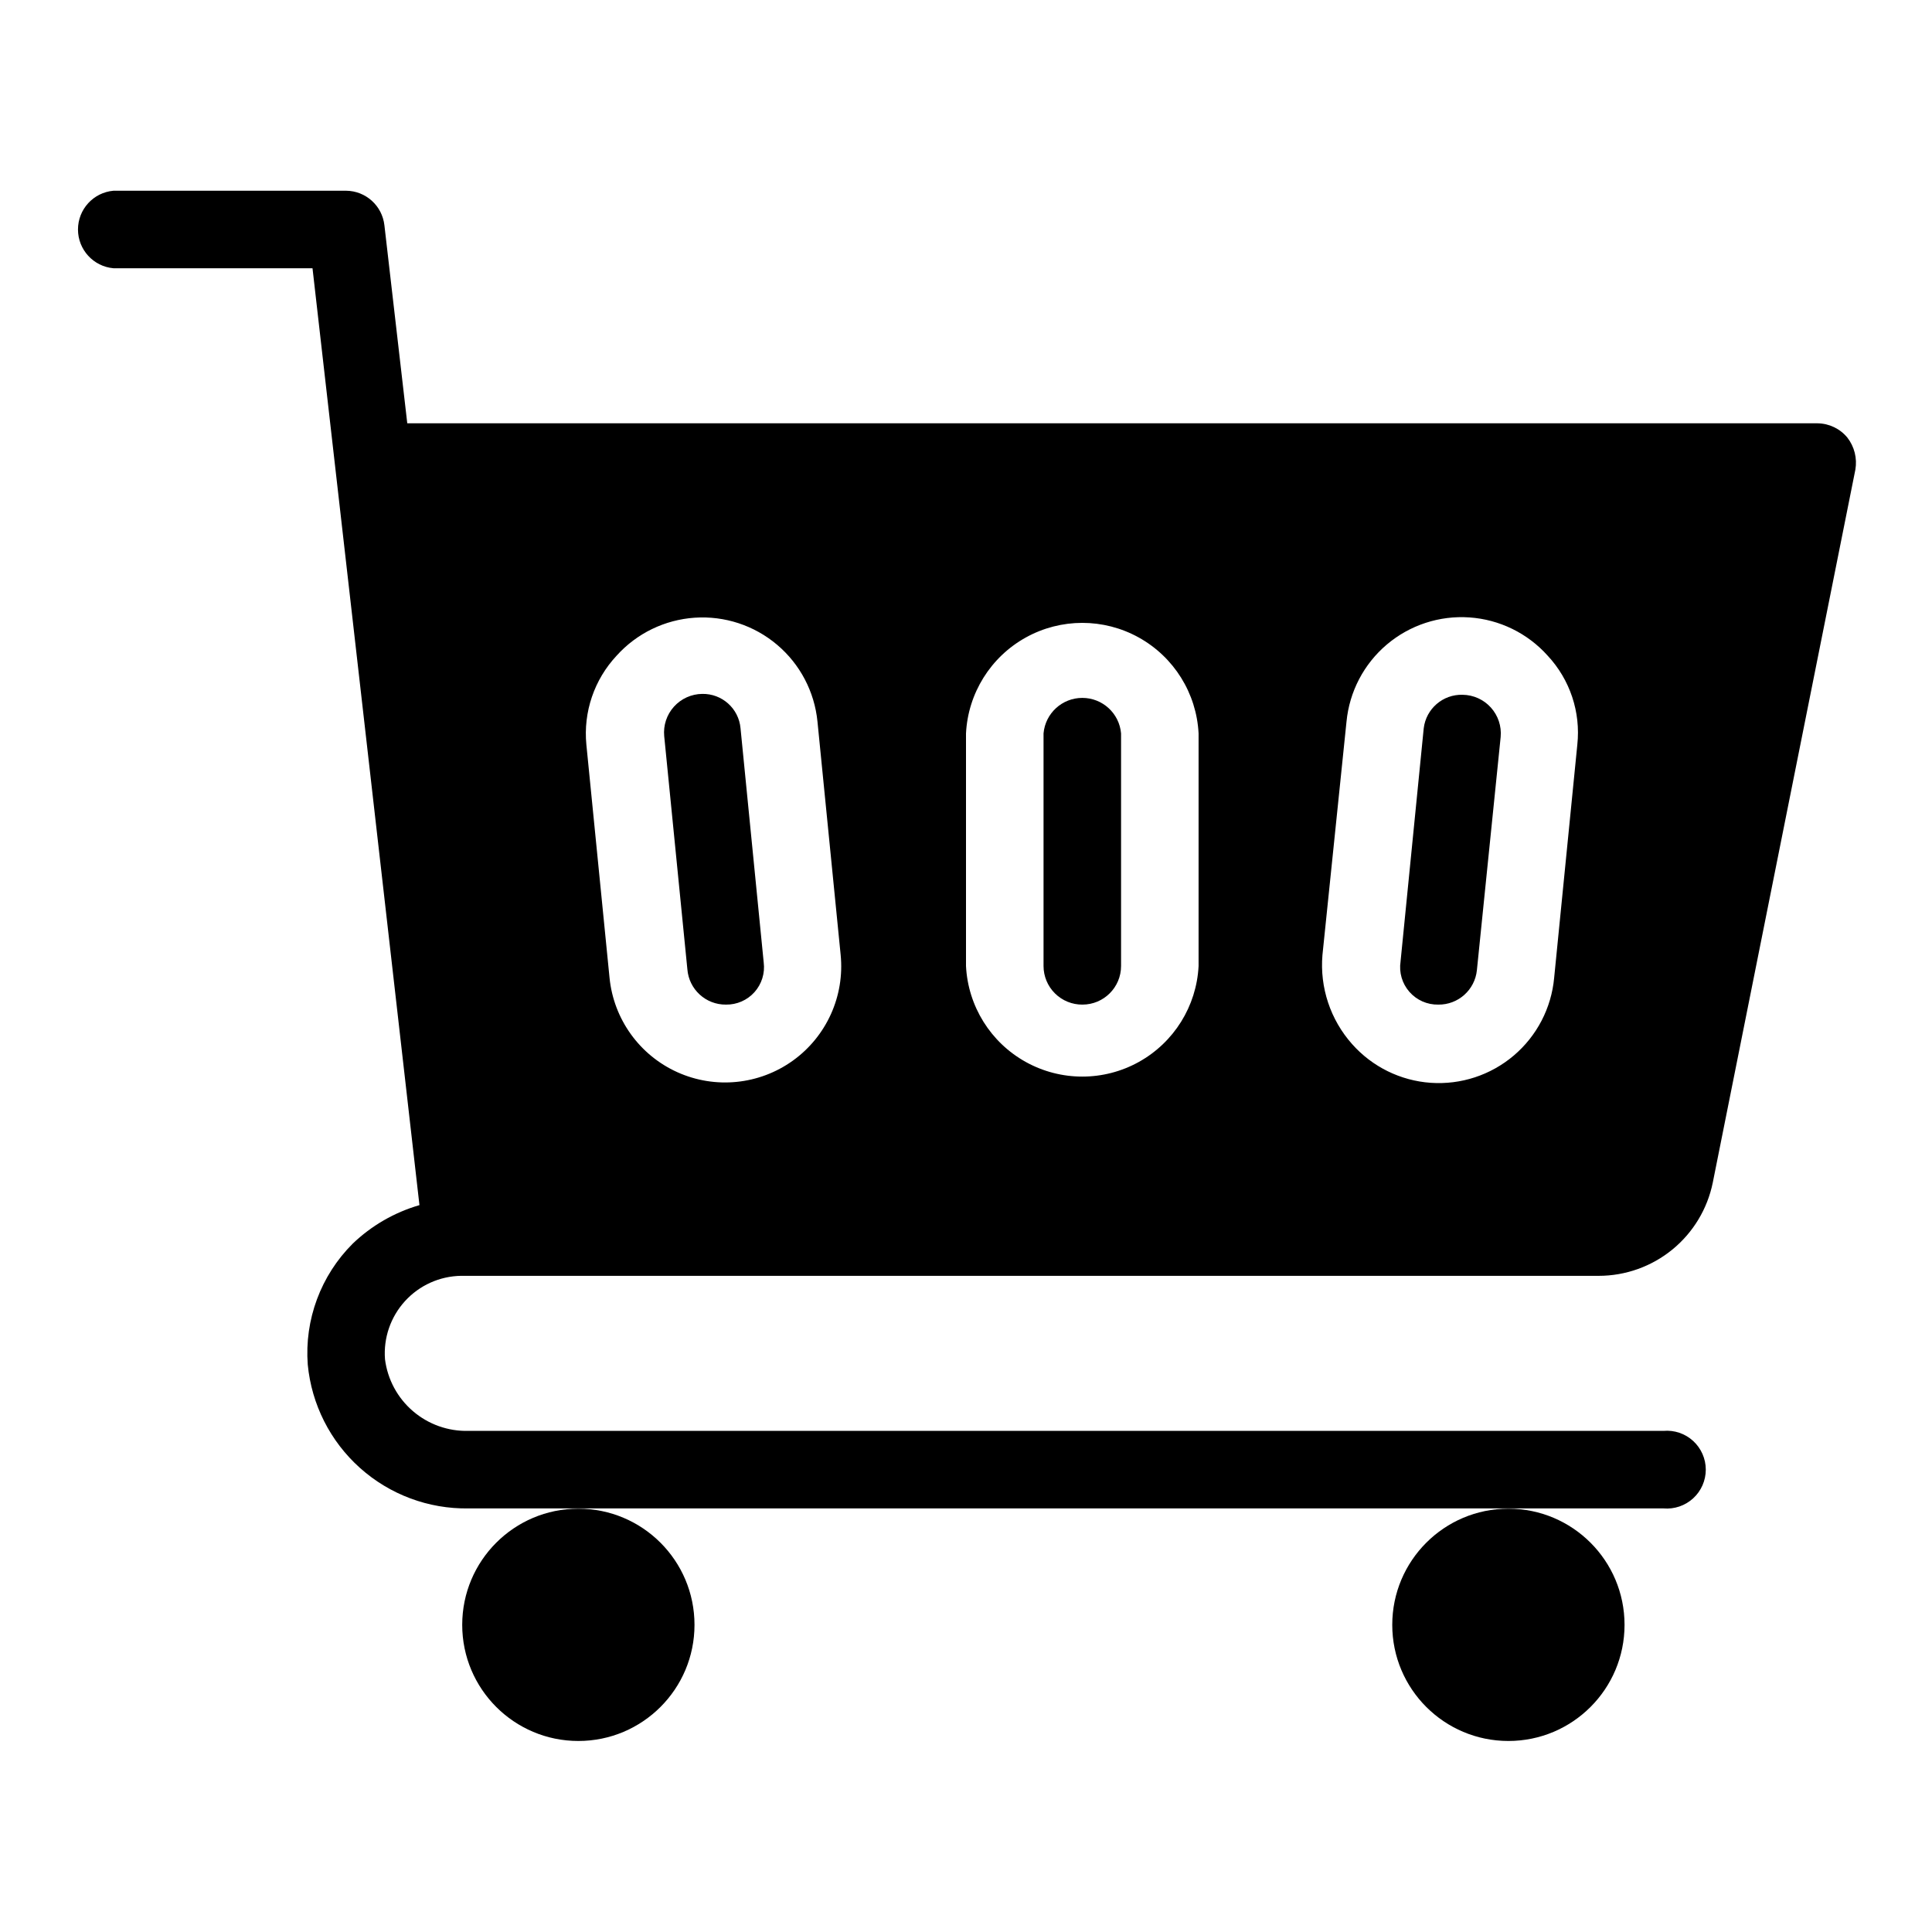
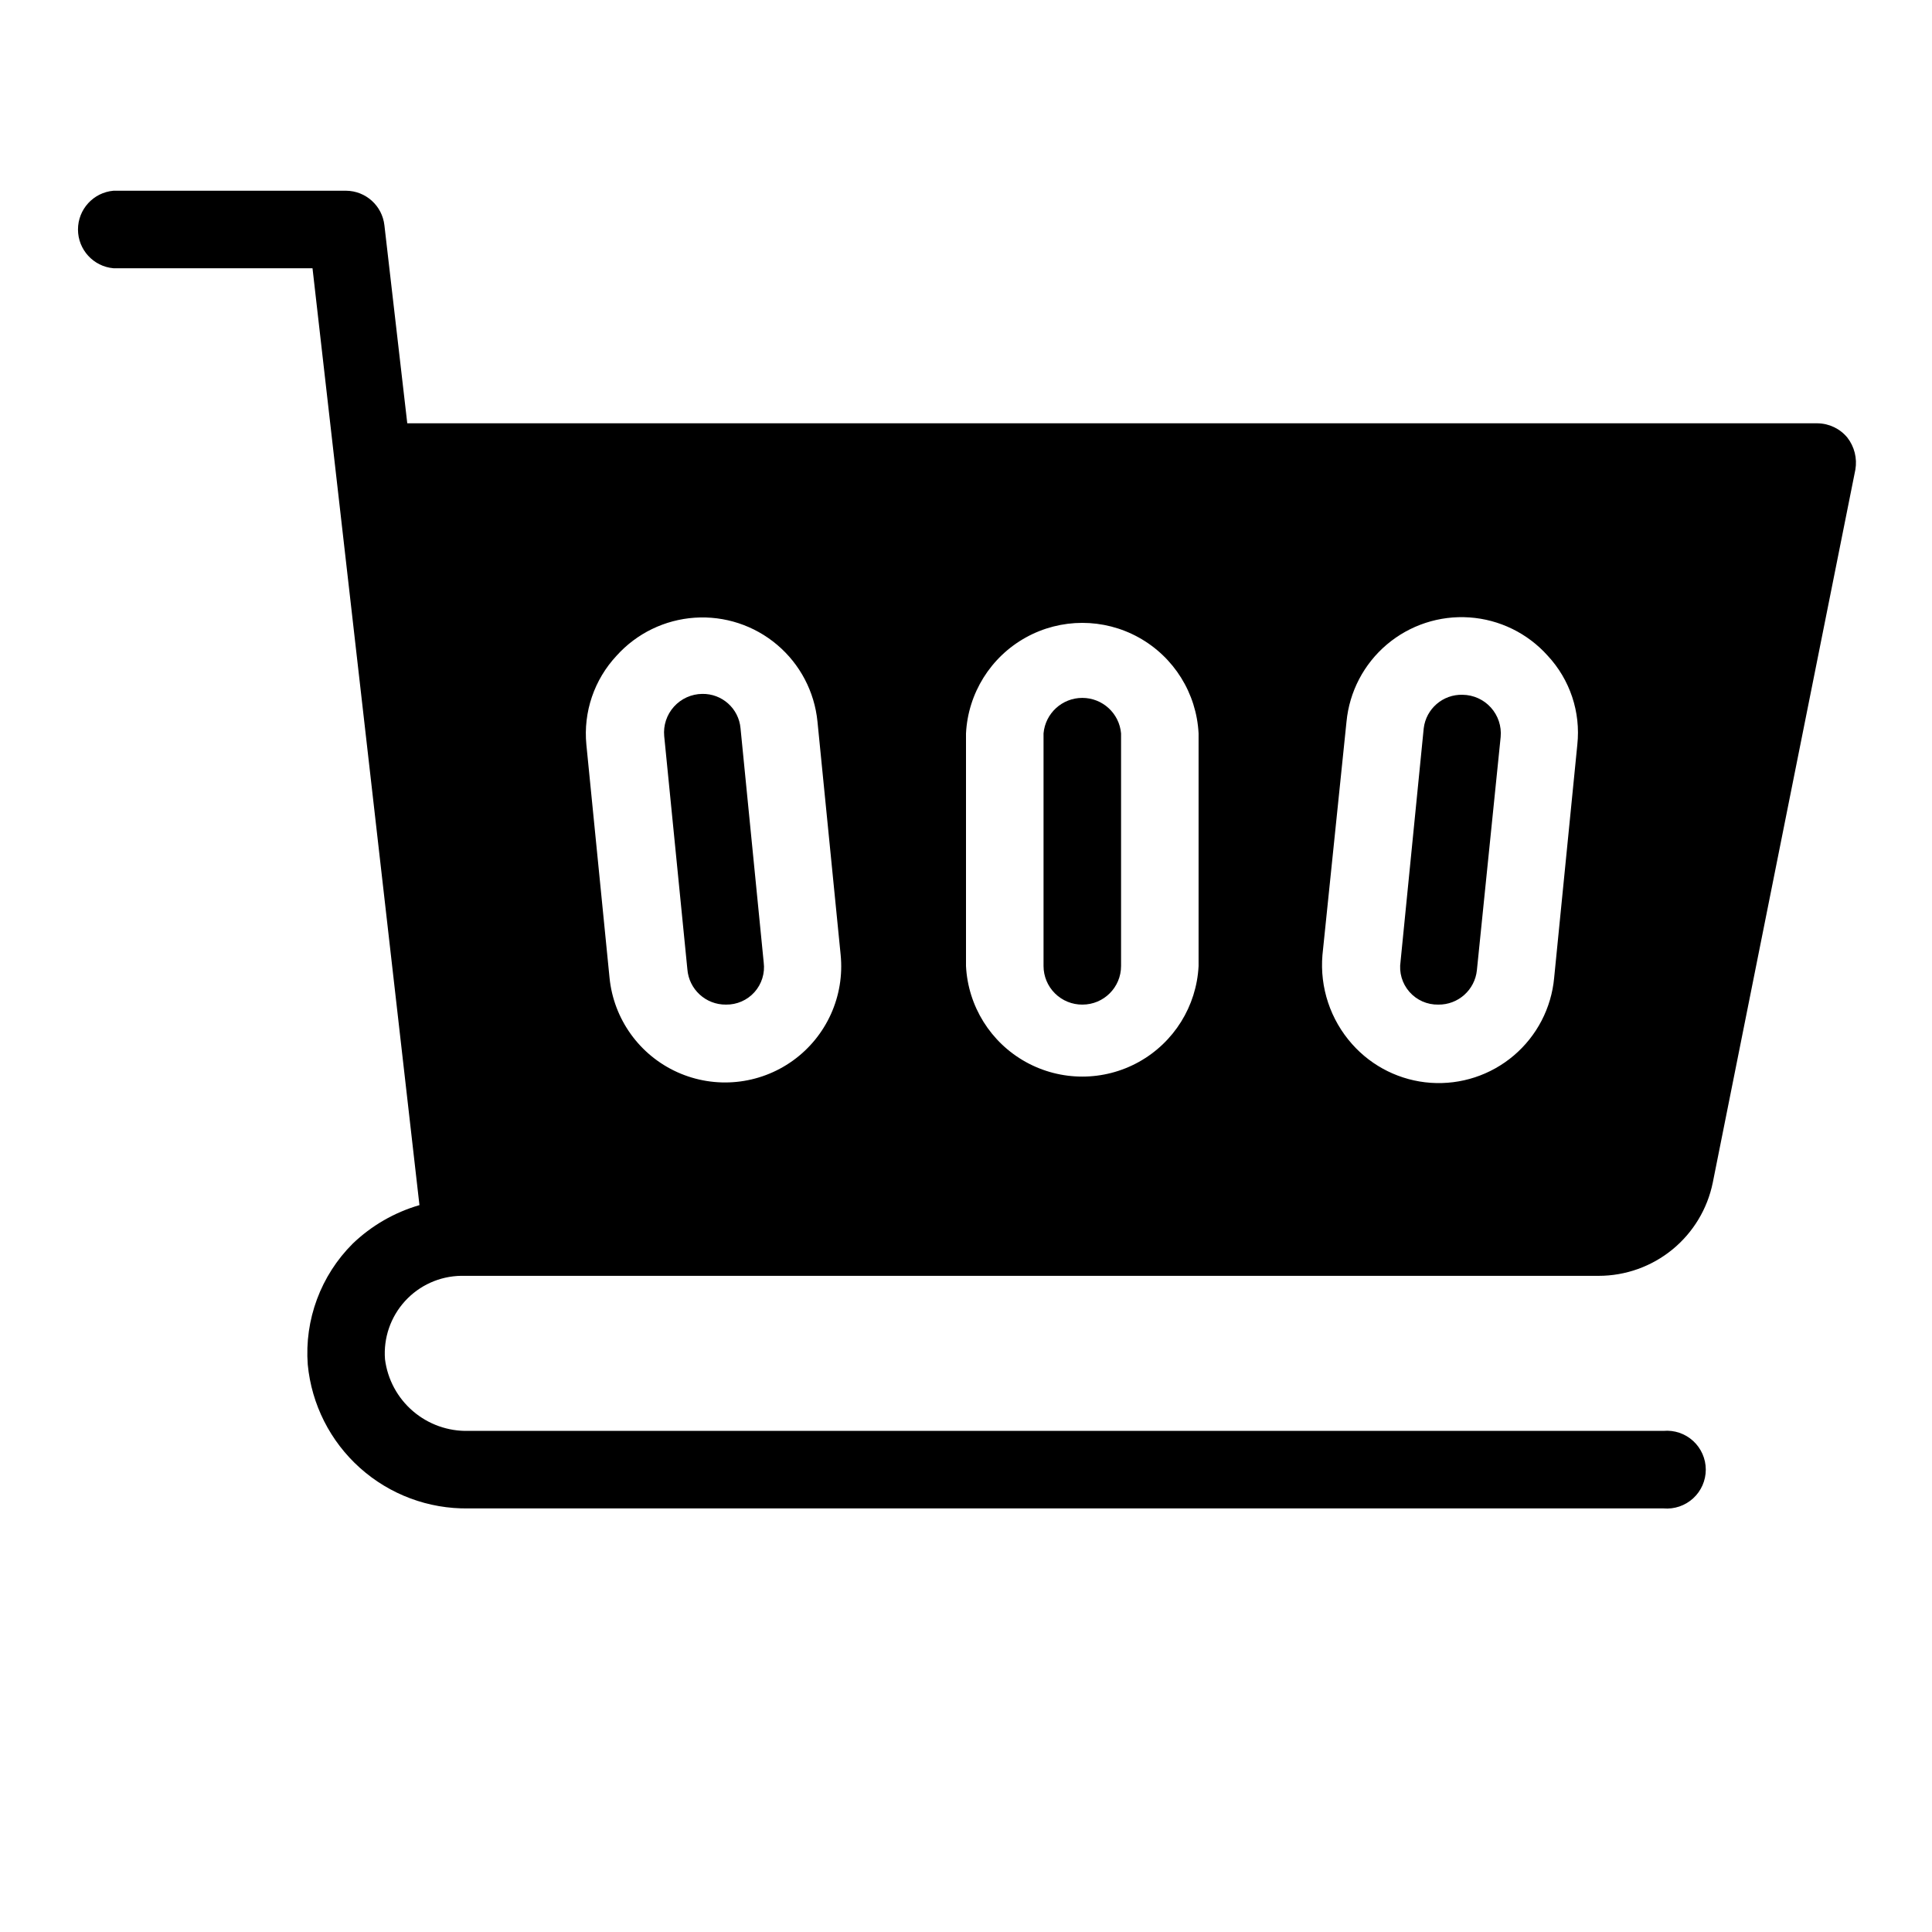
<svg xmlns="http://www.w3.org/2000/svg" fill="#000000" width="800px" height="800px" version="1.1" viewBox="144 144 512 512">
  <g>
-     <path d="m574.52 574.6c0 16.996-13.777 30.777-30.777 30.777s-30.781-13.781-30.781-30.777c0-17 13.781-30.781 30.781-30.781s30.777 13.781 30.777 30.781" />
-     <path d="m328.05 574.6c0 16.996-13.777 30.777-30.777 30.777s-30.781-13.781-30.781-30.777c0-17 13.781-30.781 30.781-30.781s30.777 13.781 30.777 30.781" />
    <path d="m336.39 410.23c2.879 0.047 5.637-1.16 7.555-3.305 1.918-2.144 2.812-5.016 2.445-7.871l-6.141-62.031c-0.453-5.242-4.894-9.234-10.156-9.133-2.856 0.031-5.574 1.258-7.488 3.383-1.914 2.121-2.852 4.949-2.586 7.797l6.141 61.797v-0.004c0.414 5.332 4.887 9.426 10.23 9.367z" />
    <path d="m266.18 482.11h301.5-0.004c7.117-0.004 14.012-2.469 19.523-6.973 5.508-4.504 9.289-10.773 10.707-17.746l37.785-188.93c0.516-3.008-0.254-6.094-2.125-8.5-1.941-2.356-4.82-3.738-7.875-3.781h-373.76l-6.062-52.508v0.004c-0.594-5.172-4.949-9.09-10.152-9.133h-61.641c-5.324 0.465-9.41 4.926-9.41 10.273 0 5.344 4.086 9.805 9.41 10.273h52.742l28.34 248.28c-6.644 1.93-12.723 5.441-17.711 10.234-8.445 8.438-12.785 20.137-11.887 32.039 1.008 10.543 5.949 20.316 13.844 27.379 7.891 7.062 18.156 10.891 28.742 10.723h316.69c2.883 0.25 5.734-0.715 7.867-2.672 2.133-1.953 3.348-4.711 3.348-7.602s-1.215-5.648-3.348-7.606c-2.133-1.953-4.984-2.922-7.867-2.668h-316.69c-5.383 0.141-10.625-1.723-14.711-5.227-4.086-3.504-6.727-8.402-7.406-13.746-0.438-5.648 1.48-11.223 5.297-15.414 3.812-4.188 9.188-6.613 14.855-6.703zm234.66-146.89c0.77-7.938 4.602-15.262 10.688-20.418 6.086-5.152 13.945-7.731 21.902-7.18 7.953 0.551 15.383 4.18 20.703 10.121 5.93 6.356 8.805 14.977 7.871 23.617l-6.141 61.797c-0.738 7.992-4.578 15.375-10.695 20.57-6.117 5.195-14.023 7.789-22.031 7.227-8.008-0.562-15.473-4.242-20.801-10.242-5.758-6.457-8.605-15-7.875-23.617zm-100.84 3.148c0.535-10.641 6.523-20.25 15.84-25.422s20.641-5.172 29.953 0c9.316 5.172 15.305 14.781 15.844 25.422v61.641c-0.539 10.641-6.527 20.25-15.844 25.422-9.312 5.168-20.637 5.168-29.953 0-9.316-5.172-15.305-14.781-15.84-25.422zm-92.578-20.625c5.328-5.906 12.742-9.508 20.68-10.047 7.938-0.535 15.77 2.039 21.84 7.176 6.074 5.137 9.91 12.434 10.695 20.348l6.141 61.797c1.098 10.941-3.727 21.633-12.652 28.055-8.926 6.418-20.598 7.59-30.621 3.07-10.023-4.519-16.871-14.047-17.969-24.984l-6.141-61.797c-0.848-8.66 2.078-17.266 8.027-23.617z" />
    <path d="m525.16 410.23c5.262 0.07 9.703-3.894 10.234-9.129l6.297-61.797c0.266-2.848-0.676-5.672-2.59-7.797-1.914-2.125-4.629-3.348-7.488-3.383-5.223-0.156-9.699 3.707-10.312 8.898l-6.141 61.797 0.004-0.004c-0.445 2.894 0.414 5.832 2.344 8.035 1.926 2.199 4.727 3.438 7.652 3.379z" />
    <path d="m430.86 410.23c5.652 0 10.234-4.582 10.234-10.23v-61.641c-0.465-5.324-4.926-9.41-10.273-9.41-5.344 0-9.805 4.086-10.273 9.41v61.641c0 2.727 1.09 5.34 3.027 7.262s4.559 2.992 7.285 2.969z" />
  </g>
</svg>